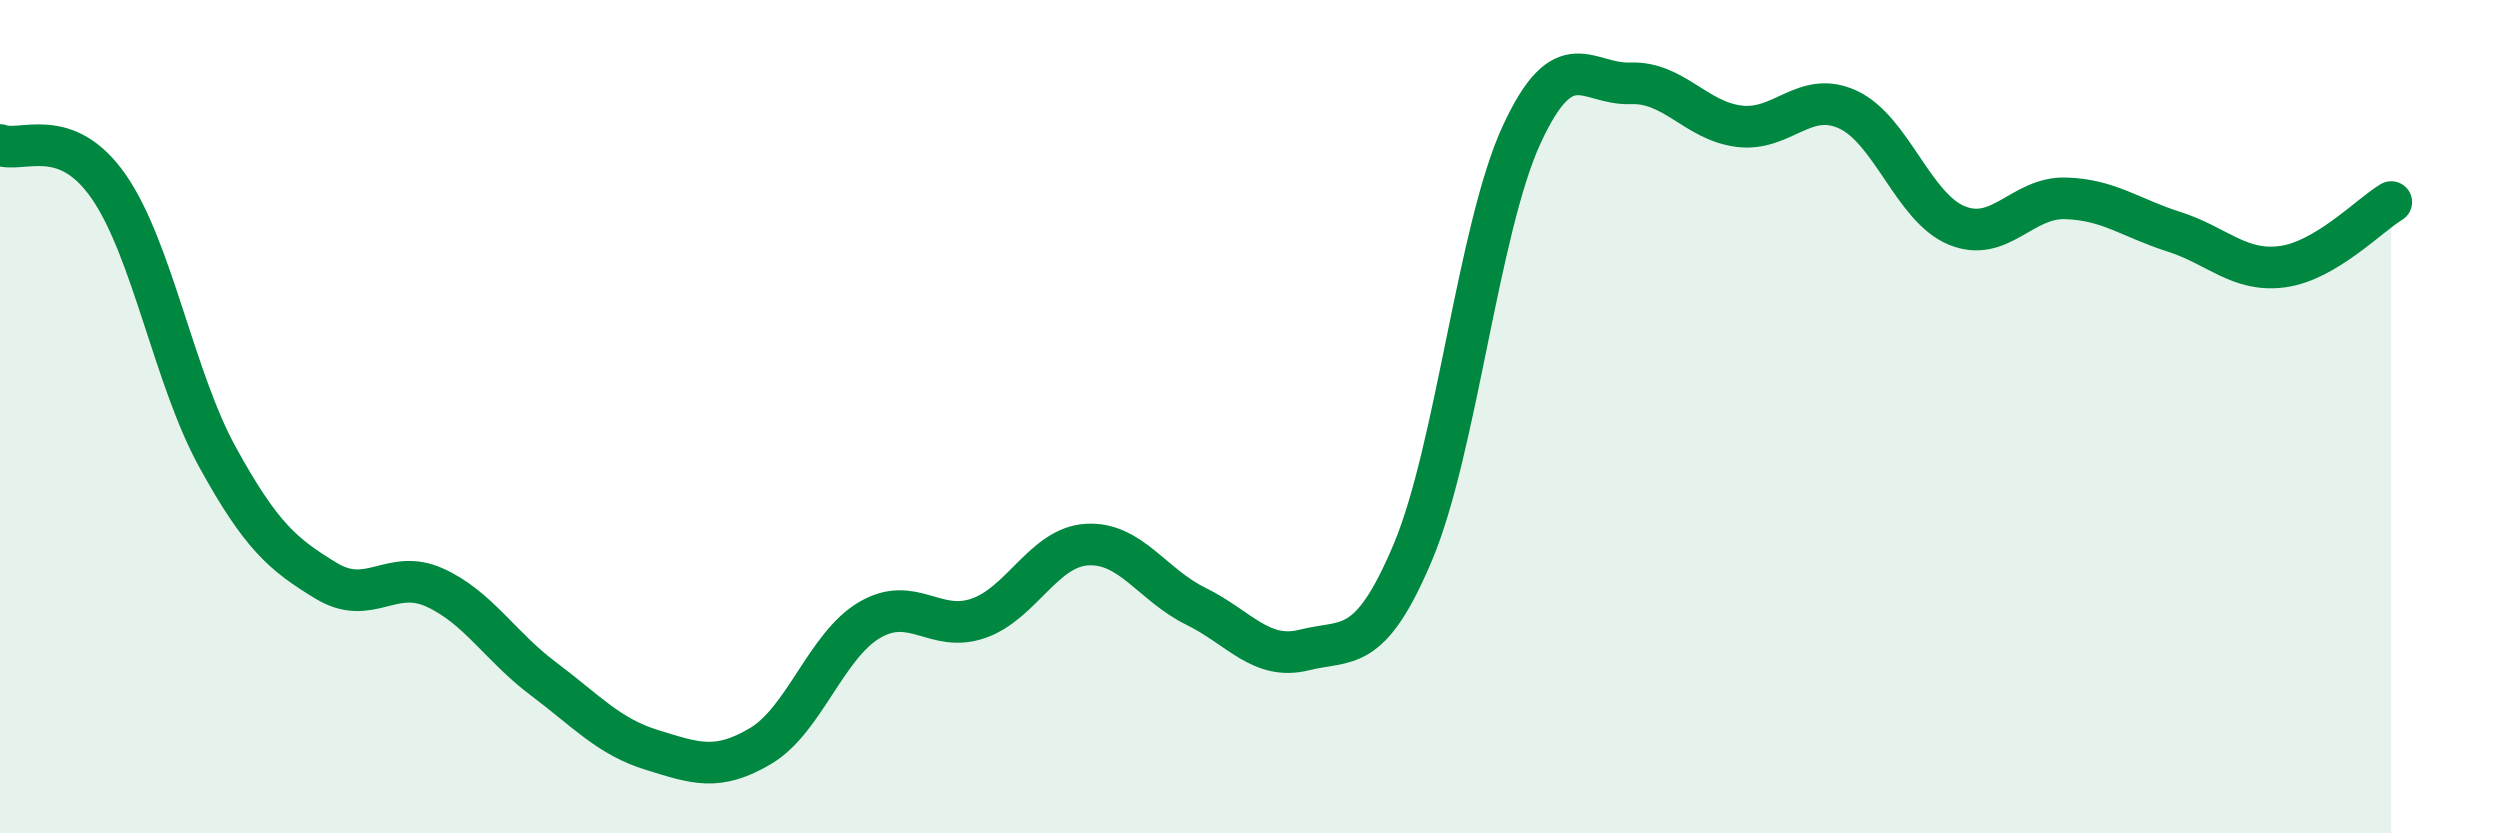
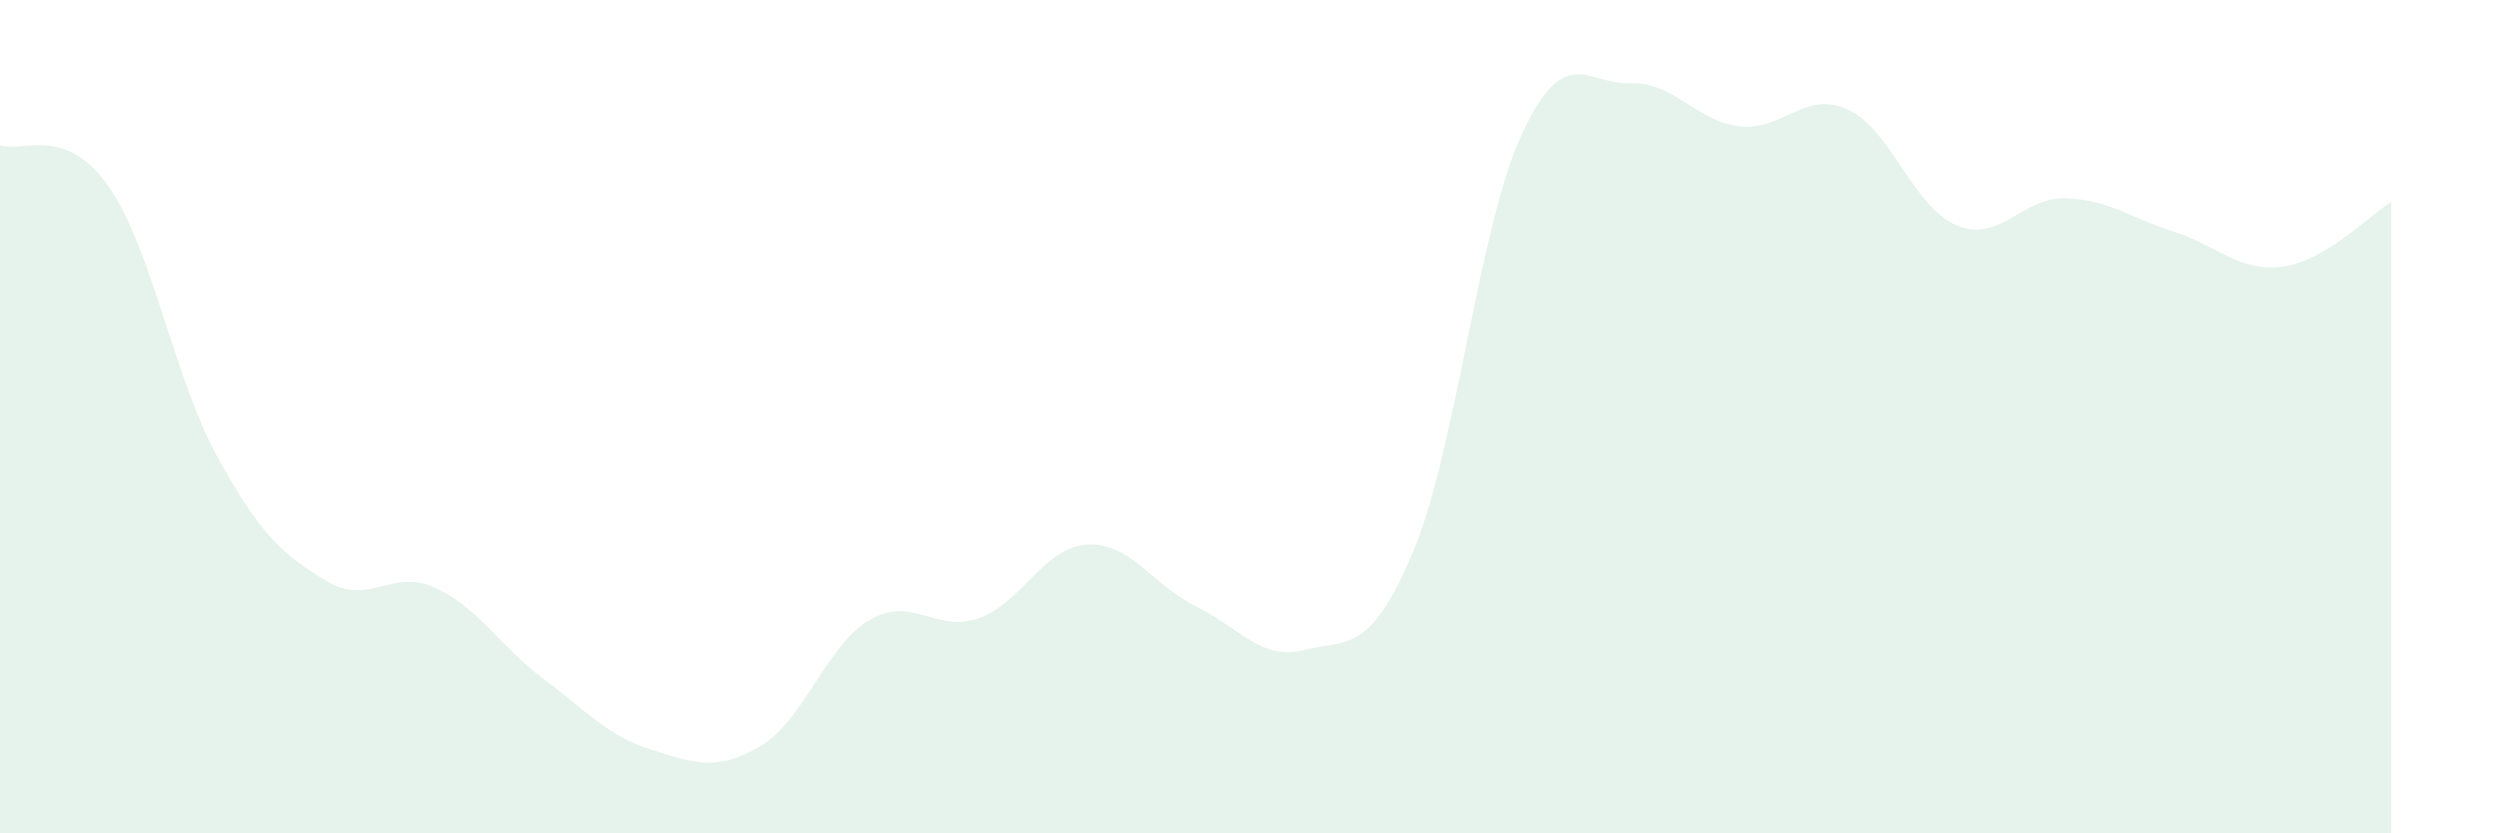
<svg xmlns="http://www.w3.org/2000/svg" width="60" height="20" viewBox="0 0 60 20">
  <path d="M 0,3.48 C 0.52,3.68 1.57,2.98 2.61,4.48 C 3.65,5.98 4.18,9.08 5.22,10.97 C 6.26,12.86 6.79,13.31 7.83,13.94 C 8.87,14.57 9.39,13.63 10.43,14.1 C 11.47,14.57 12,15.51 13.04,16.29 C 14.08,17.07 14.61,17.68 15.65,18 C 16.69,18.32 17.22,18.52 18.26,17.9 C 19.3,17.28 19.83,15.49 20.87,14.88 C 21.91,14.27 22.44,15.2 23.48,14.84 C 24.52,14.48 25.05,13.13 26.09,13.07 C 27.13,13.01 27.66,14.04 28.7,14.55 C 29.74,15.06 30.26,15.86 31.3,15.6 C 32.34,15.34 32.87,15.72 33.91,13.25 C 34.95,10.78 35.48,5.48 36.52,3.23 C 37.56,0.98 38.09,2.04 39.13,2 C 40.17,1.96 40.7,2.9 41.74,3.03 C 42.78,3.16 43.31,2.15 44.35,2.63 C 45.39,3.11 45.92,4.98 46.96,5.41 C 48,5.84 48.53,4.73 49.57,4.76 C 50.61,4.79 51.13,5.23 52.17,5.56 C 53.21,5.89 53.74,6.54 54.78,6.4 C 55.82,6.26 56.87,5.16 57.39,4.85L57.39 20L0 20Z" fill="#008740" opacity="0.1" stroke-linecap="round" stroke-linejoin="round" />
-   <path d="M 0,3.48 C 0.52,3.68 1.57,2.98 2.61,4.48 C 3.65,5.98 4.18,9.08 5.22,10.97 C 6.26,12.86 6.79,13.31 7.83,13.94 C 8.87,14.57 9.39,13.63 10.43,14.1 C 11.47,14.57 12,15.51 13.04,16.29 C 14.08,17.07 14.61,17.68 15.65,18 C 16.69,18.32 17.22,18.52 18.26,17.9 C 19.3,17.28 19.83,15.49 20.87,14.88 C 21.91,14.27 22.44,15.2 23.48,14.84 C 24.52,14.48 25.05,13.13 26.09,13.07 C 27.13,13.01 27.66,14.04 28.7,14.55 C 29.74,15.06 30.26,15.86 31.3,15.6 C 32.34,15.34 32.87,15.72 33.91,13.25 C 34.95,10.78 35.48,5.48 36.52,3.23 C 37.56,0.98 38.09,2.04 39.13,2 C 40.17,1.96 40.7,2.9 41.74,3.03 C 42.78,3.16 43.31,2.15 44.35,2.63 C 45.39,3.11 45.92,4.98 46.96,5.41 C 48,5.84 48.53,4.73 49.57,4.76 C 50.61,4.79 51.13,5.23 52.17,5.56 C 53.21,5.89 53.74,6.54 54.78,6.4 C 55.82,6.26 56.87,5.16 57.39,4.85" stroke="#008740" stroke-width="1" fill="none" stroke-linecap="round" stroke-linejoin="round" />
</svg>